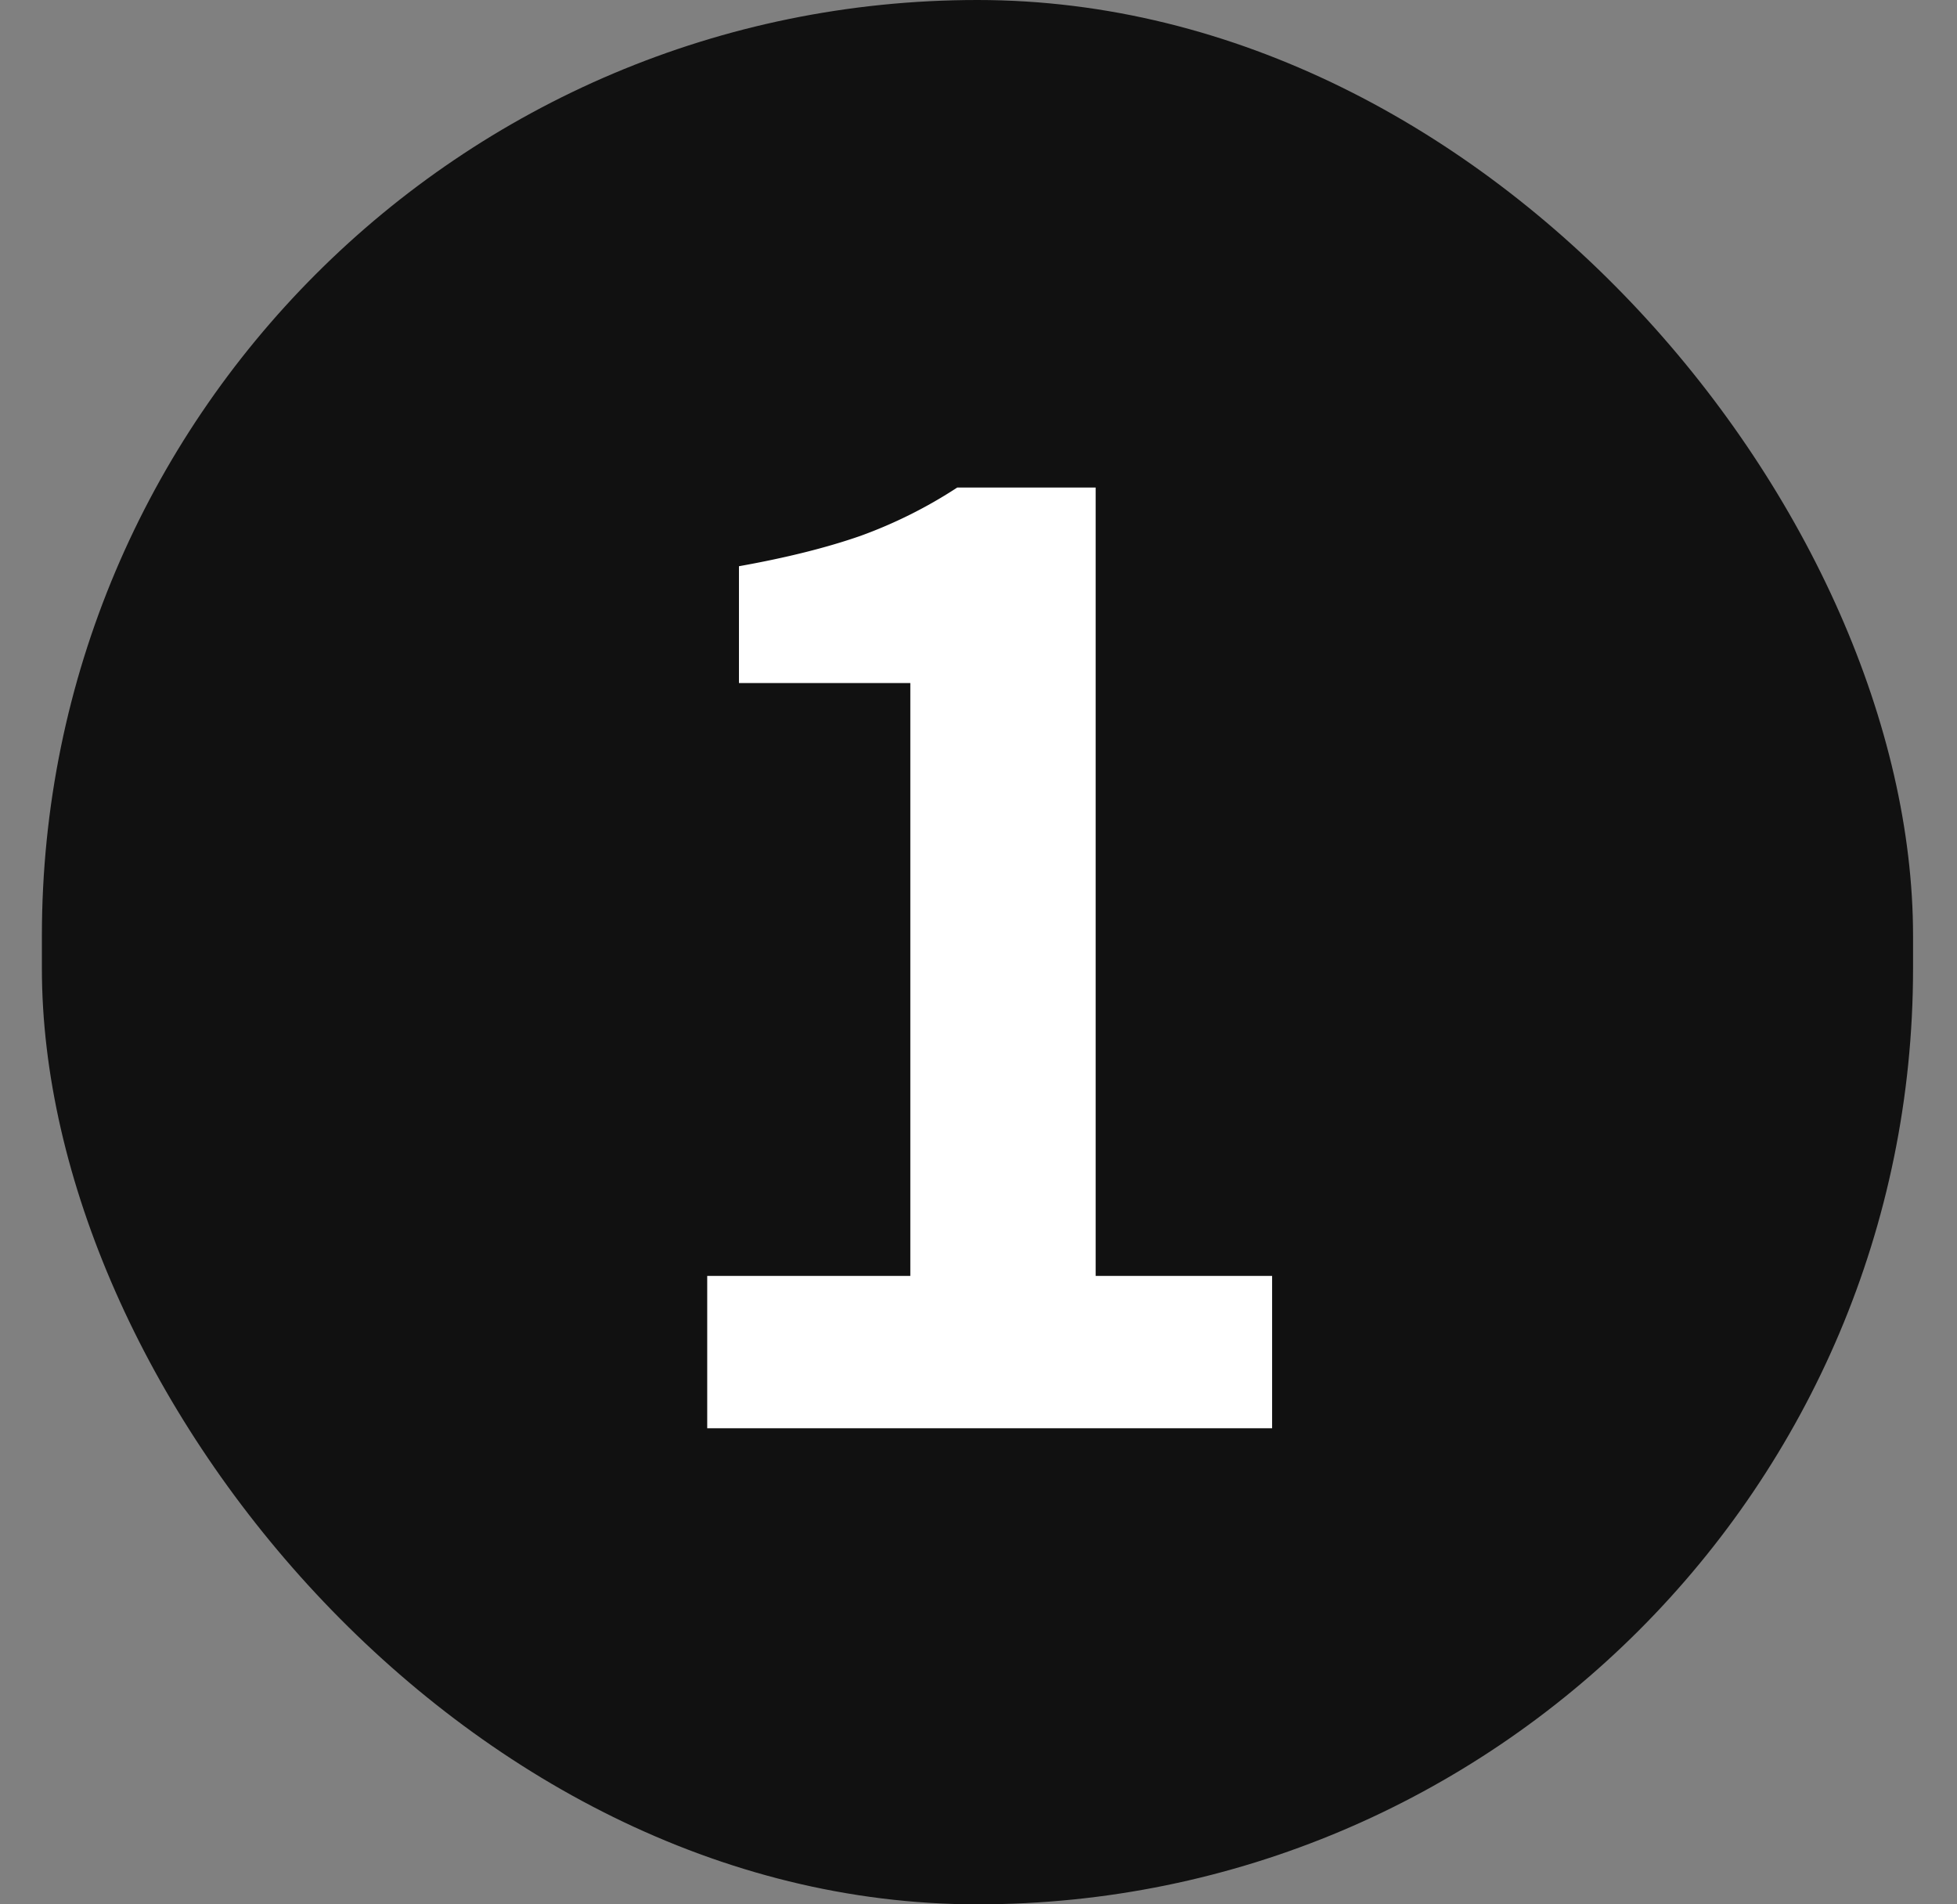
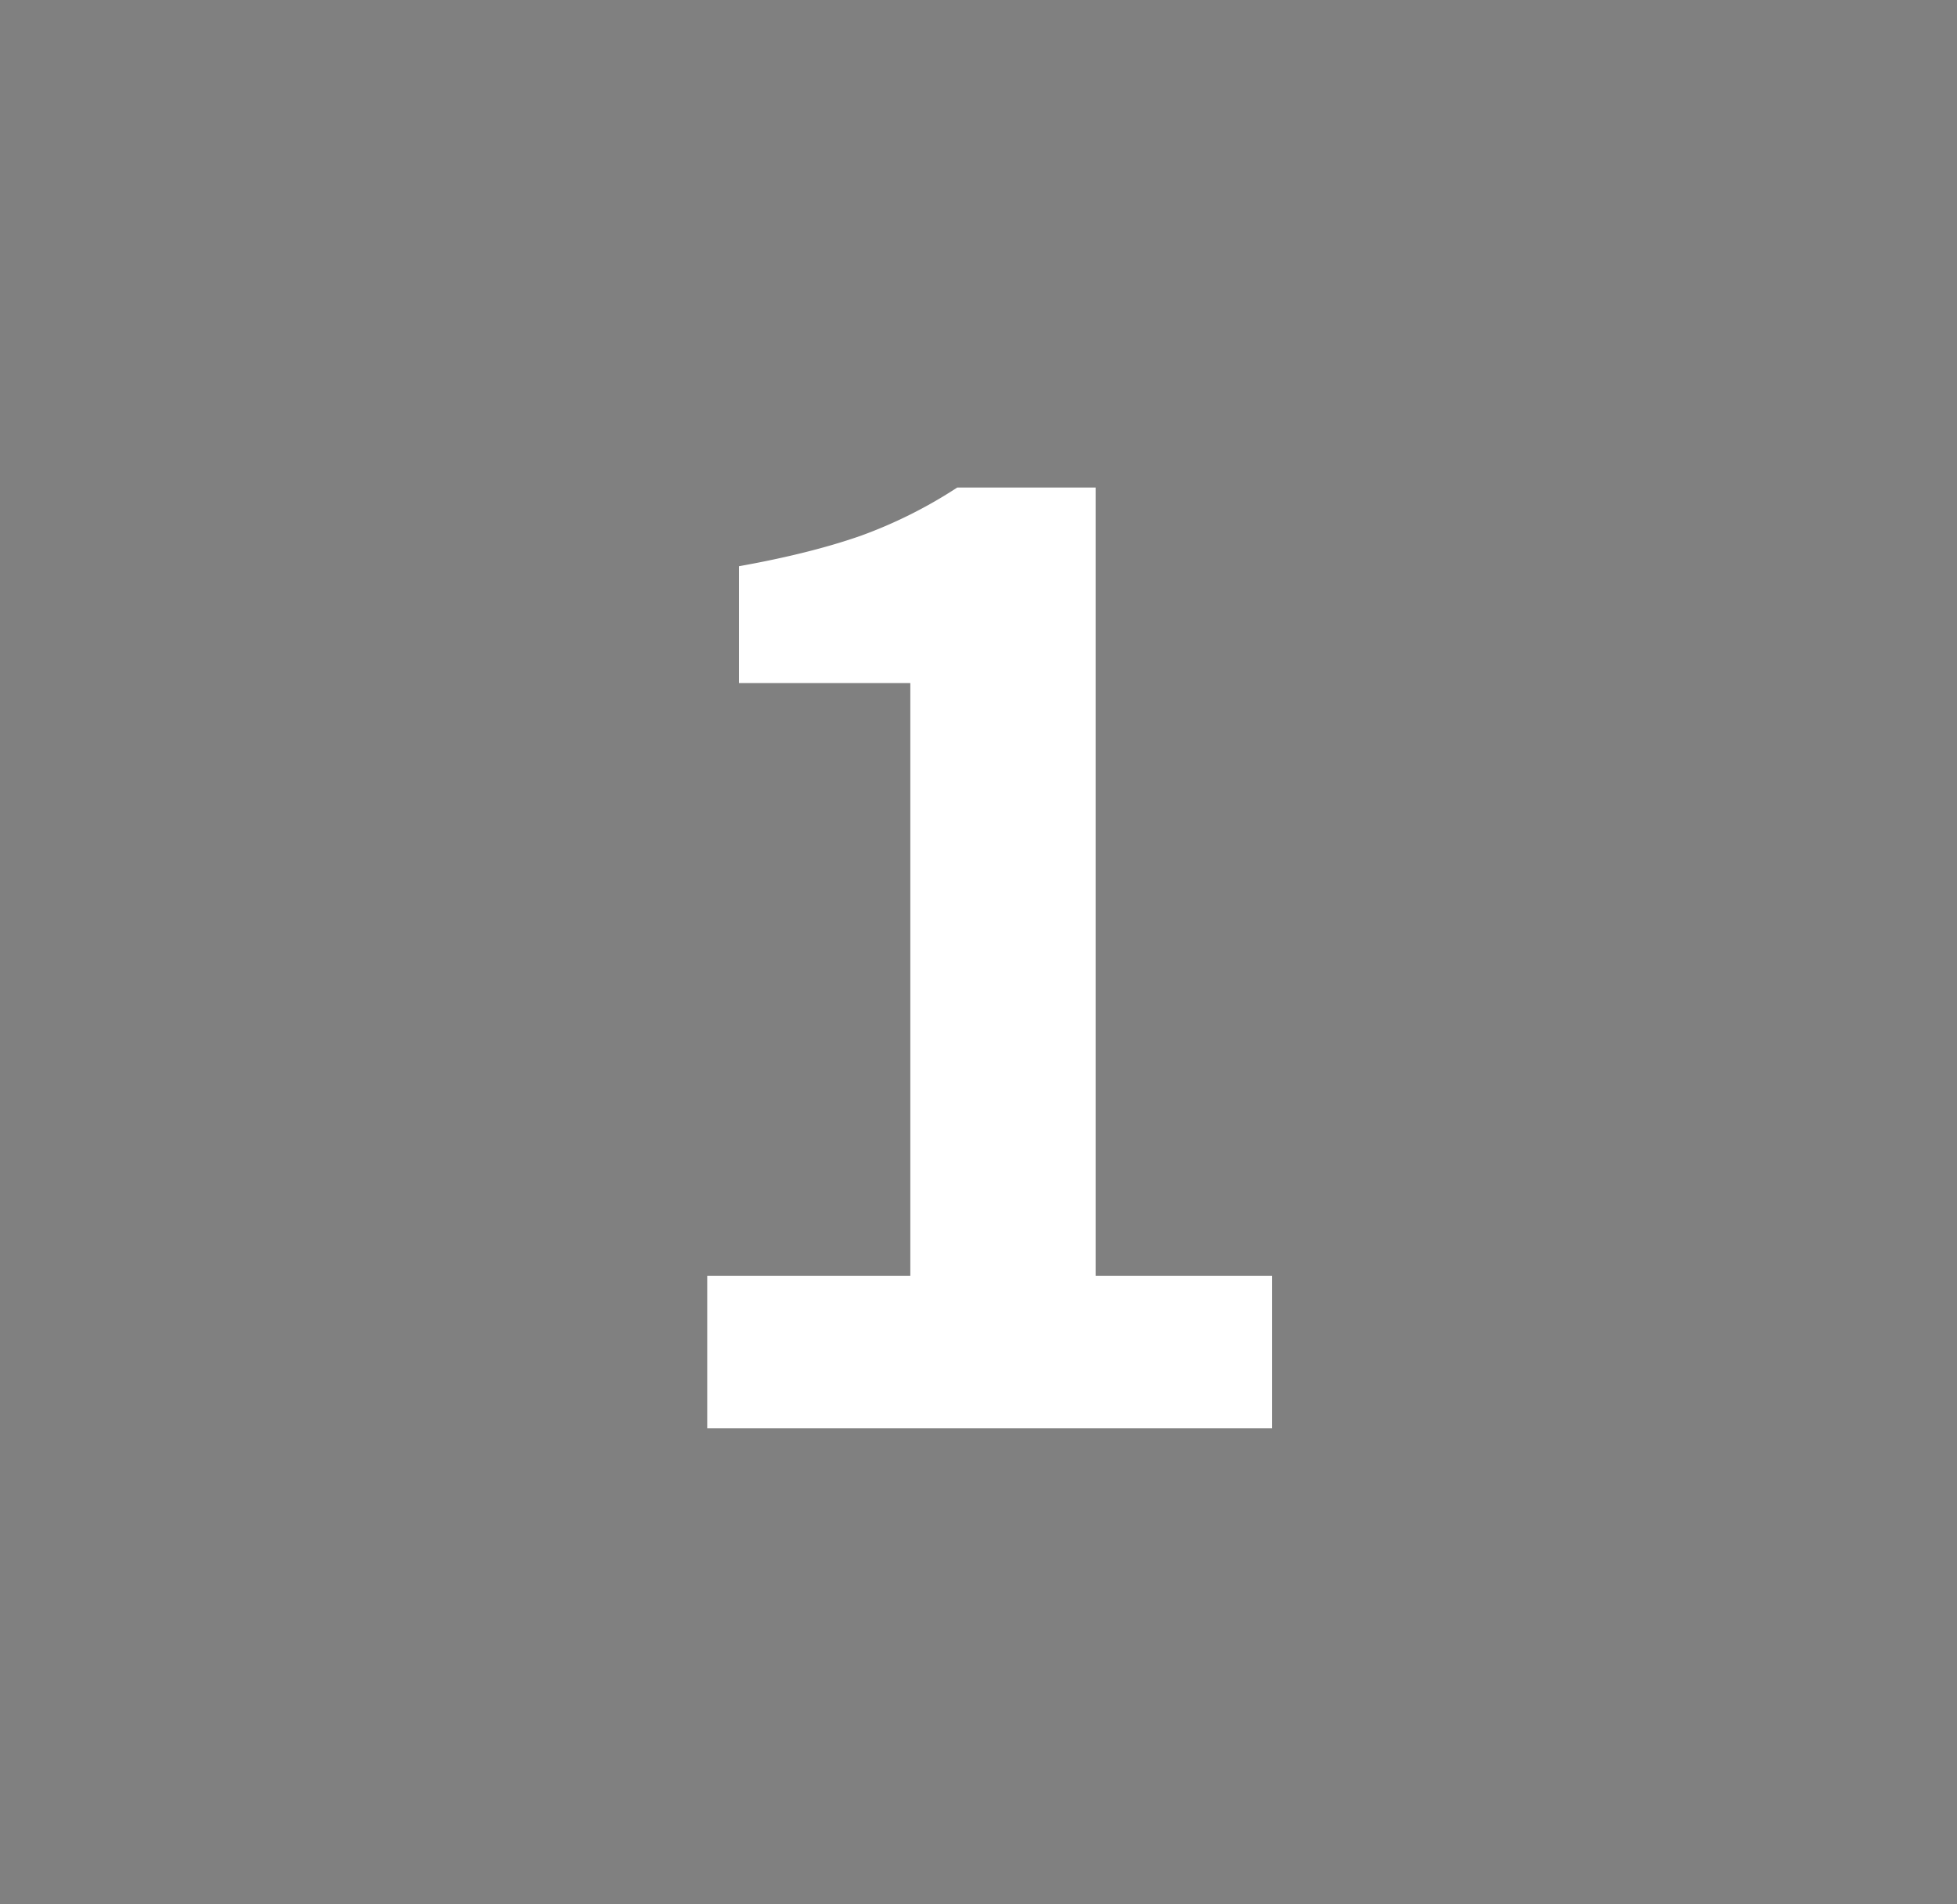
<svg xmlns="http://www.w3.org/2000/svg" fill="none" height="36" width="37">
  <rect width="100%" height="100%" fill="#808080" stroke="none" />
-   <rect fill="#111" height="36" rx="17.689" width="35.377" x=".792" />
  <path d="m13.371 27v-2.88h3.84v-11.208h-3.24v-2.208c.896-.16 1.664-.352 2.304-.576a8.835 8.835 0 0 0 1.824-.912h2.616v14.904h3.336v2.88z" fill="#fff" />
</svg>